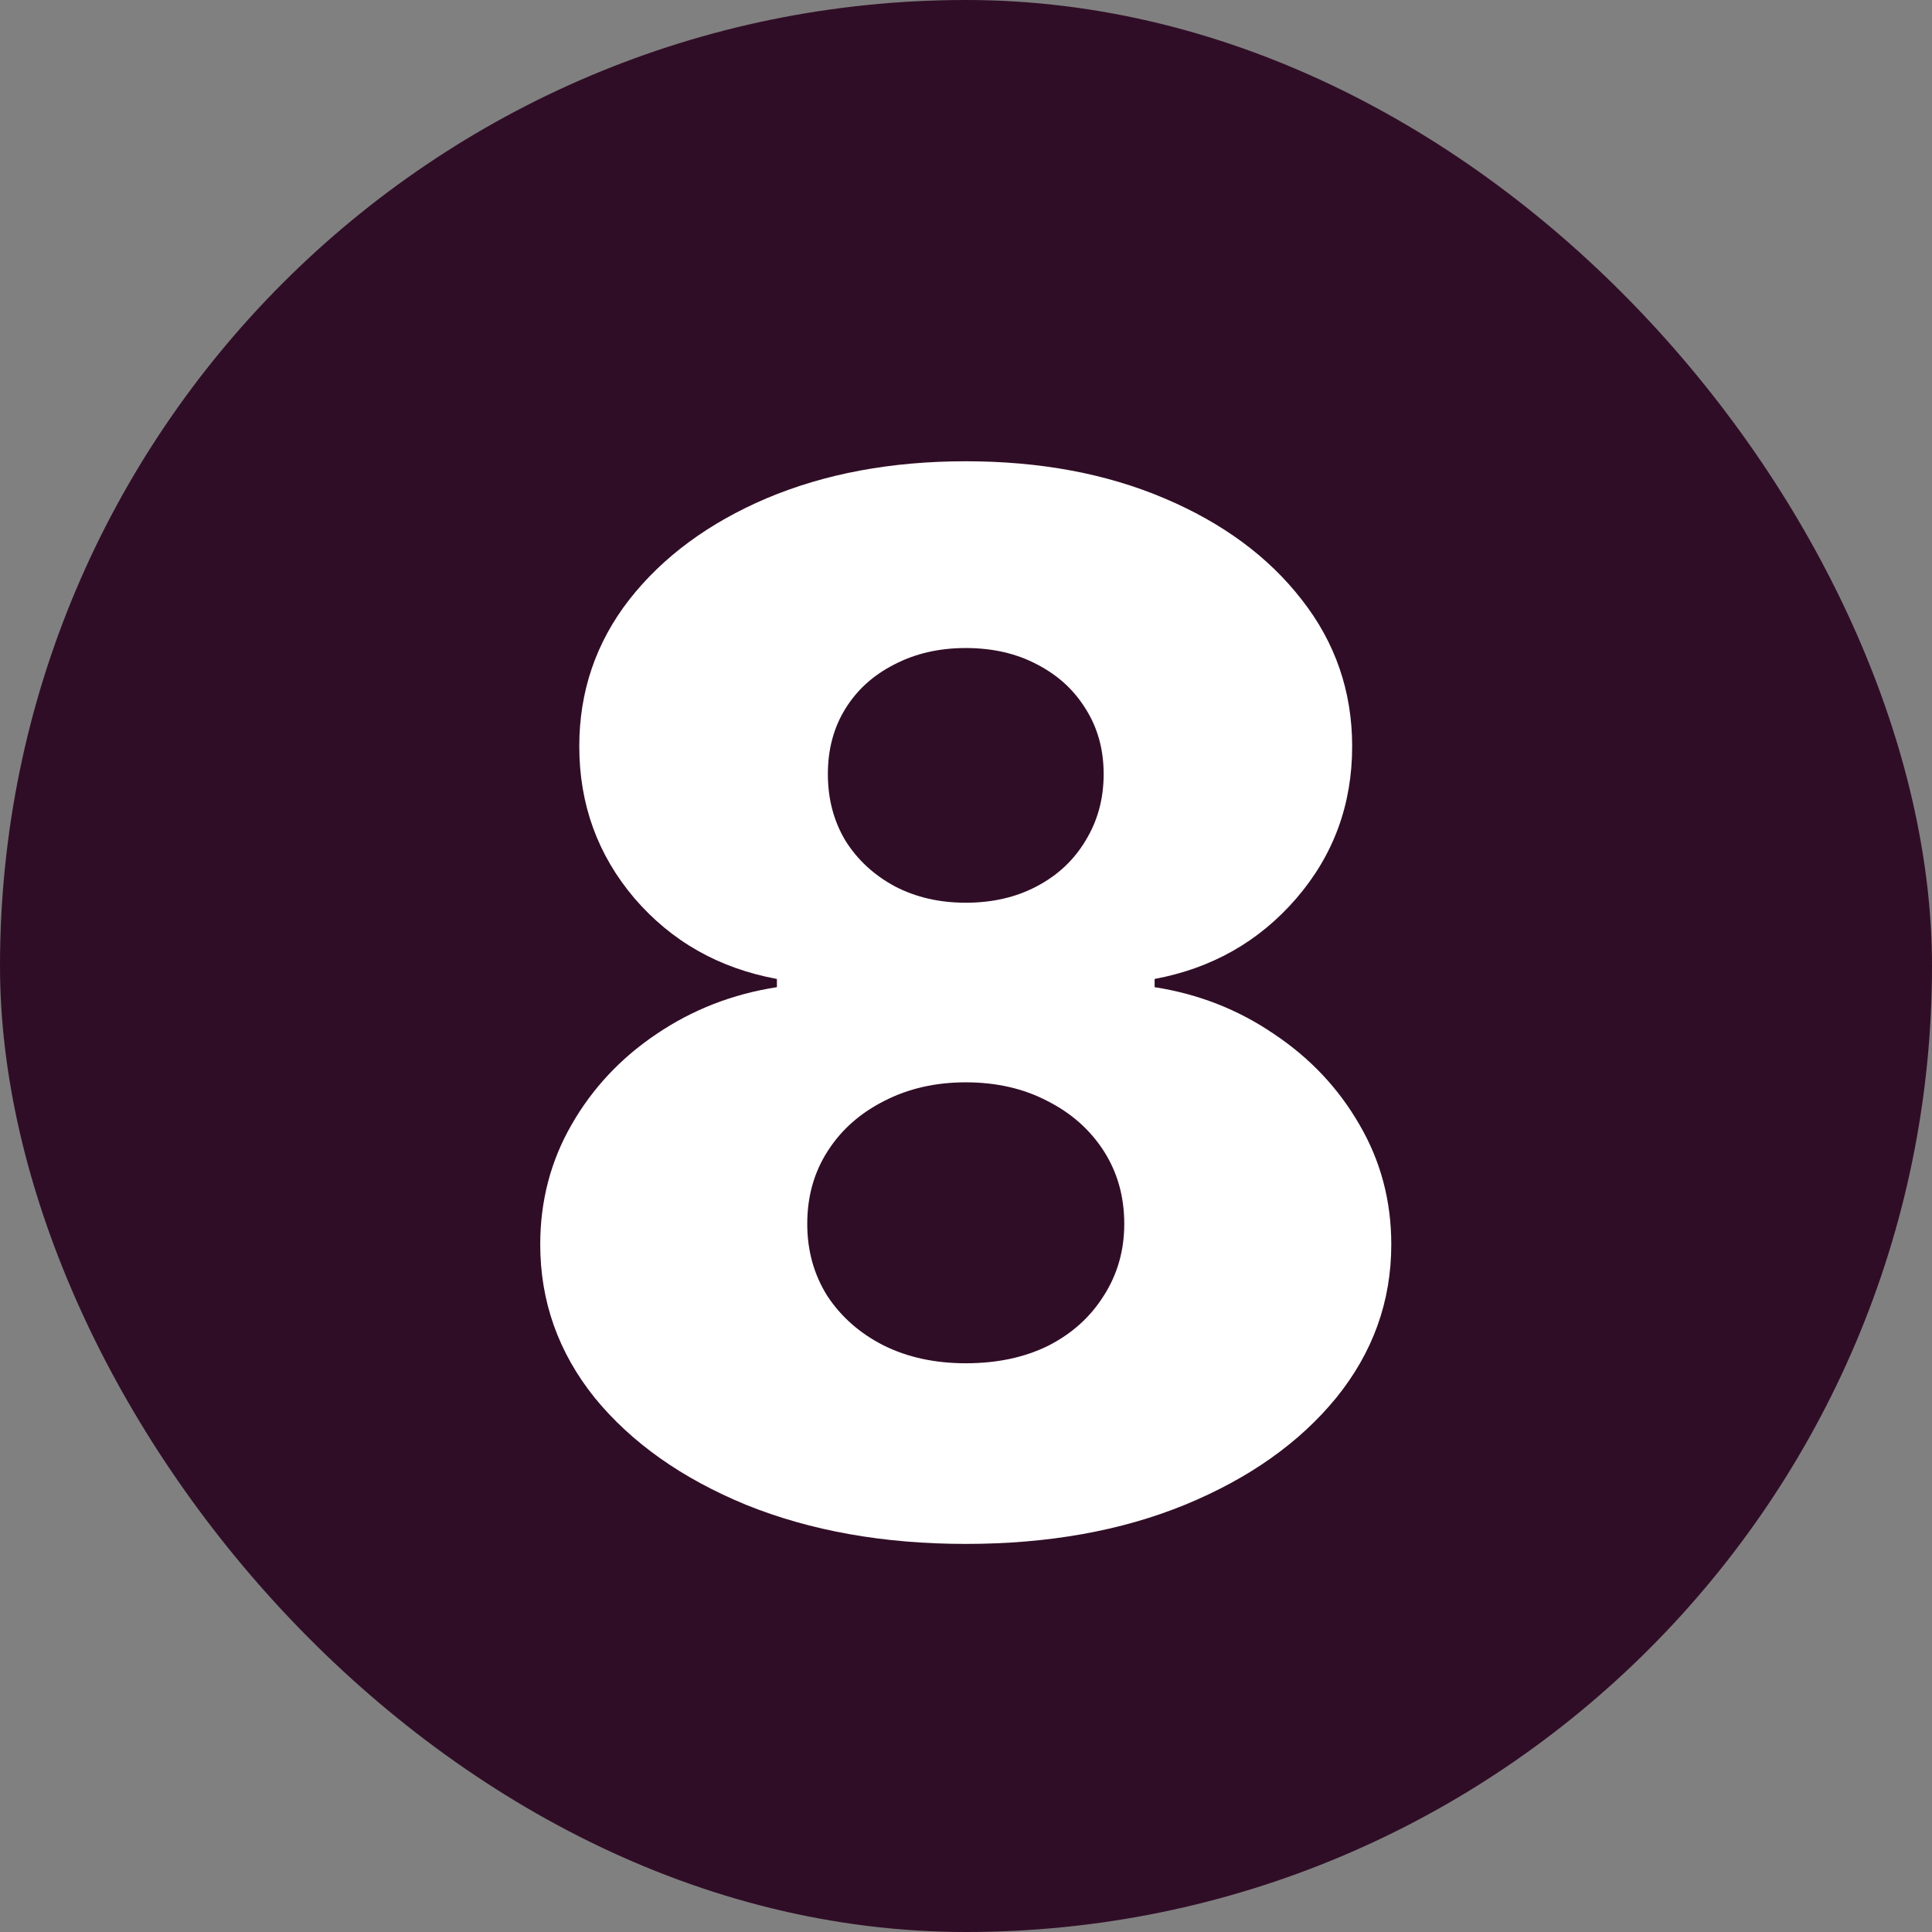
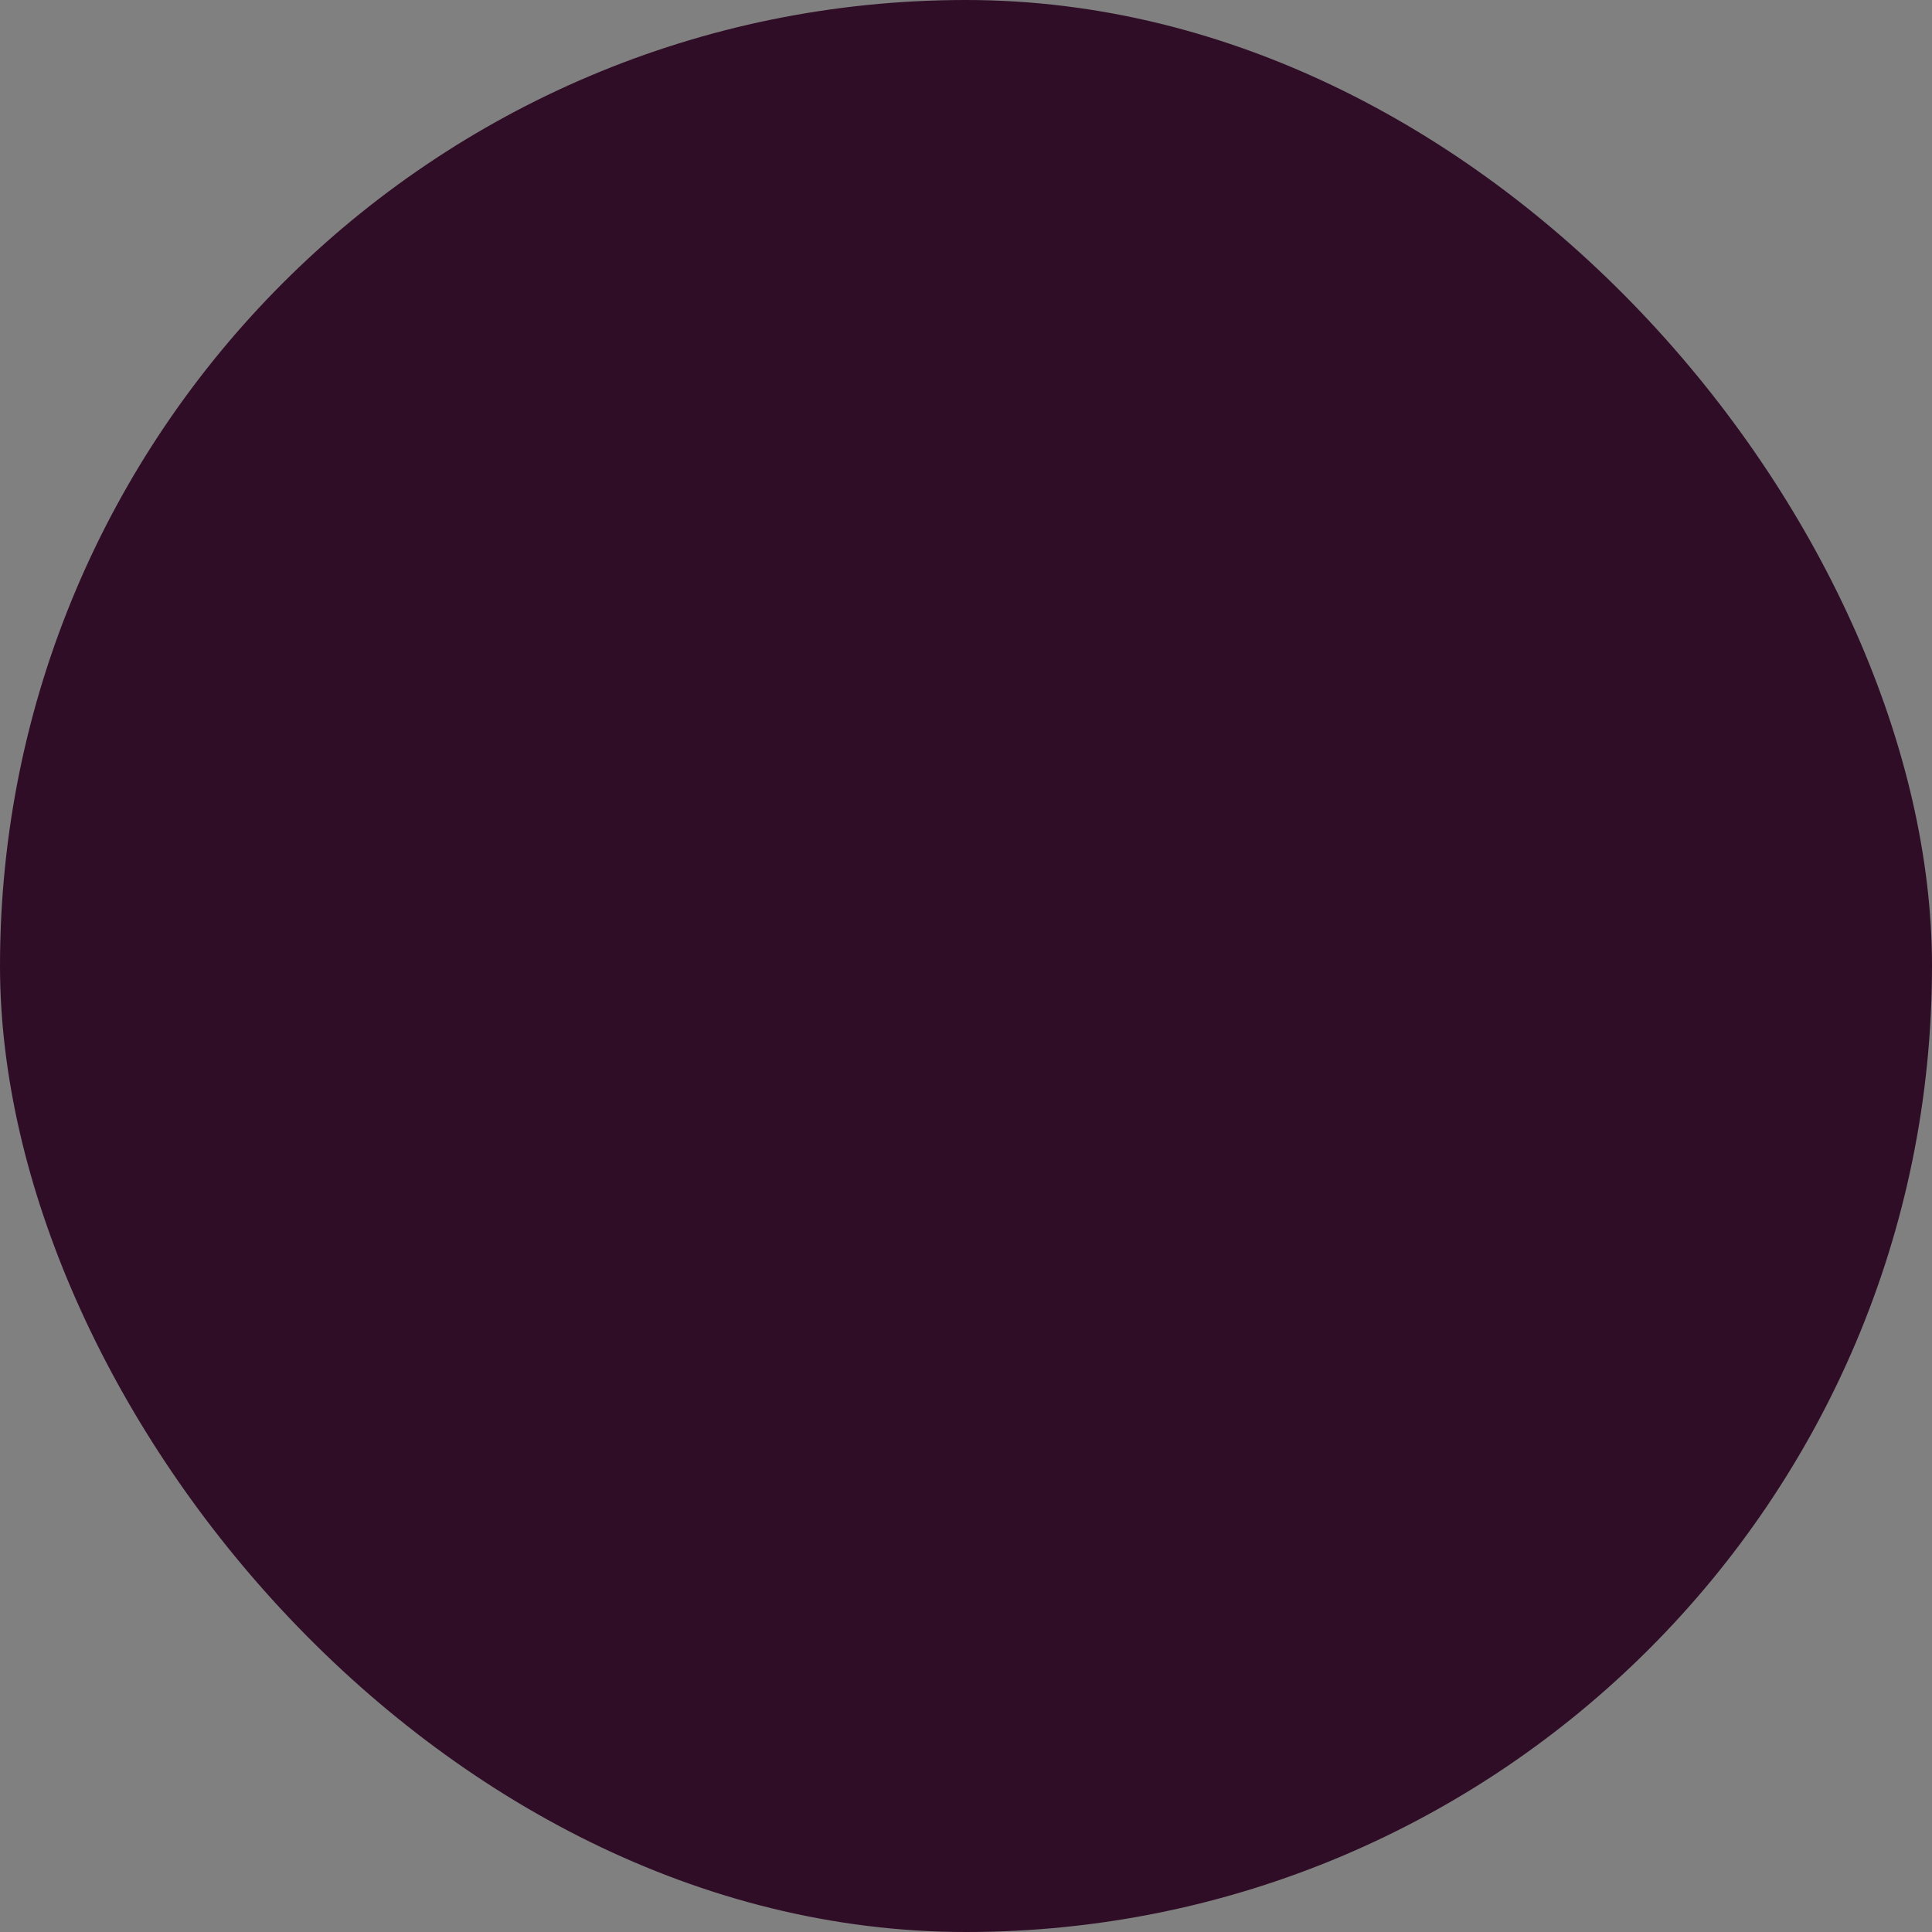
<svg xmlns="http://www.w3.org/2000/svg" width="24" height="24" viewBox="0 0 24 24" fill="none">
  <rect x="0" y="0" width="24" height="24" fill="#808080" stroke="none" />
  <rect width="24" height="24" rx="12" fill="#300D26" />
-   <path d="M11.997 19.179C10.978 19.179 10.069 19.017 9.267 18.693C8.471 18.365 7.844 17.922 7.388 17.364C6.936 16.801 6.711 16.166 6.711 15.459C6.711 14.918 6.841 14.421 7.101 13.97C7.36 13.518 7.712 13.143 8.155 12.845C8.603 12.542 9.101 12.348 9.651 12.263V12.161C8.931 12.028 8.341 11.694 7.88 11.157C7.424 10.62 7.196 9.991 7.196 9.271C7.196 8.589 7.403 7.982 7.816 7.45C8.234 6.917 8.803 6.497 9.523 6.19C10.248 5.884 11.072 5.73 11.997 5.73C12.921 5.73 13.744 5.884 14.464 6.19C15.189 6.497 15.758 6.917 16.171 7.45C16.588 7.982 16.797 8.589 16.797 9.271C16.797 9.996 16.565 10.626 16.101 11.163C15.64 11.696 15.054 12.028 14.343 12.161V12.263C14.888 12.348 15.383 12.542 15.826 12.845C16.273 13.143 16.627 13.518 16.887 13.97C17.151 14.421 17.283 14.918 17.283 15.459C17.283 16.166 17.055 16.801 16.599 17.364C16.143 17.922 15.517 18.365 14.72 18.693C13.927 19.017 13.02 19.179 11.997 19.179ZM11.997 16.935C12.385 16.935 12.726 16.863 13.02 16.718C13.314 16.569 13.544 16.362 13.71 16.098C13.88 15.834 13.966 15.536 13.966 15.203C13.966 14.862 13.88 14.56 13.71 14.296C13.539 14.031 13.305 13.825 13.007 13.675C12.713 13.522 12.376 13.445 11.997 13.445C11.622 13.445 11.285 13.522 10.987 13.675C10.689 13.825 10.454 14.031 10.284 14.296C10.113 14.56 10.028 14.862 10.028 15.203C10.028 15.536 10.111 15.834 10.277 16.098C10.448 16.358 10.68 16.562 10.974 16.712C11.272 16.861 11.613 16.935 11.997 16.935ZM11.997 11.214C12.329 11.214 12.623 11.146 12.879 11.01C13.139 10.874 13.341 10.684 13.486 10.441C13.635 10.198 13.71 9.923 13.71 9.616C13.71 9.31 13.635 9.039 13.486 8.805C13.341 8.57 13.141 8.387 12.885 8.255C12.63 8.119 12.334 8.05 11.997 8.05C11.664 8.05 11.368 8.119 11.108 8.255C10.848 8.387 10.646 8.57 10.501 8.805C10.356 9.039 10.284 9.31 10.284 9.616C10.284 9.923 10.356 10.198 10.501 10.441C10.65 10.68 10.855 10.869 11.115 11.01C11.375 11.146 11.669 11.214 11.997 11.214Z" fill="white" />
</svg>